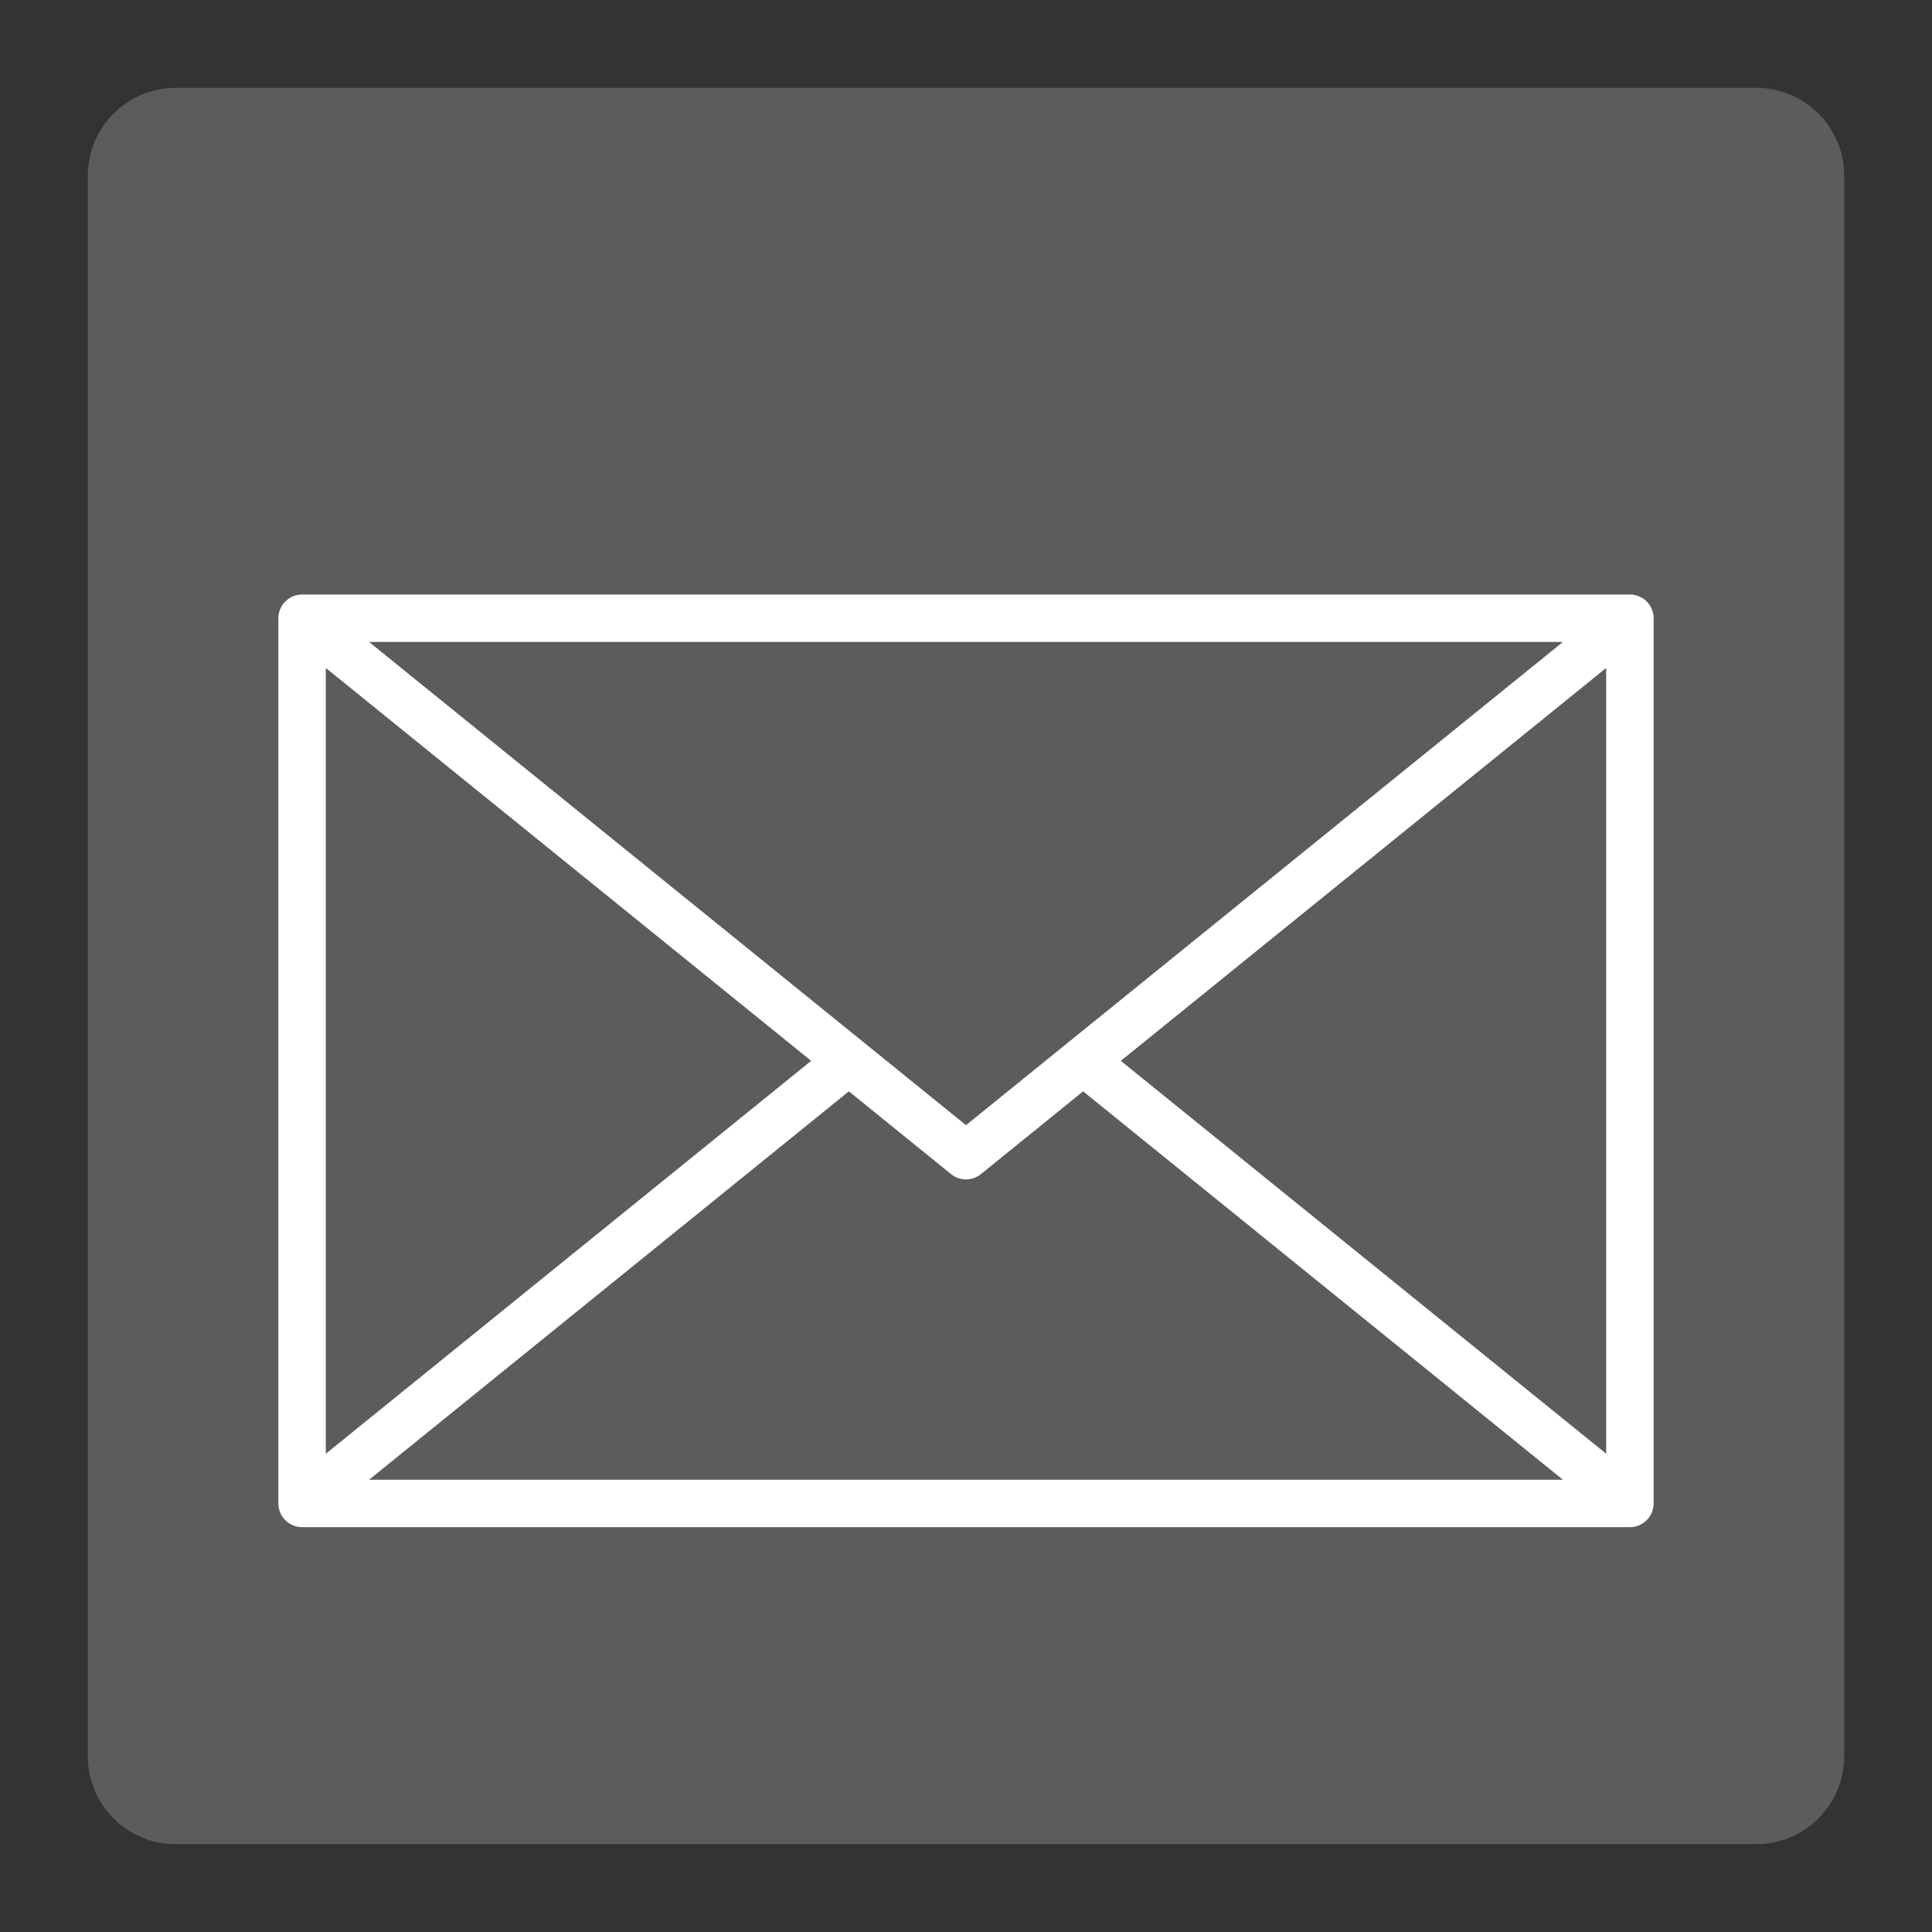
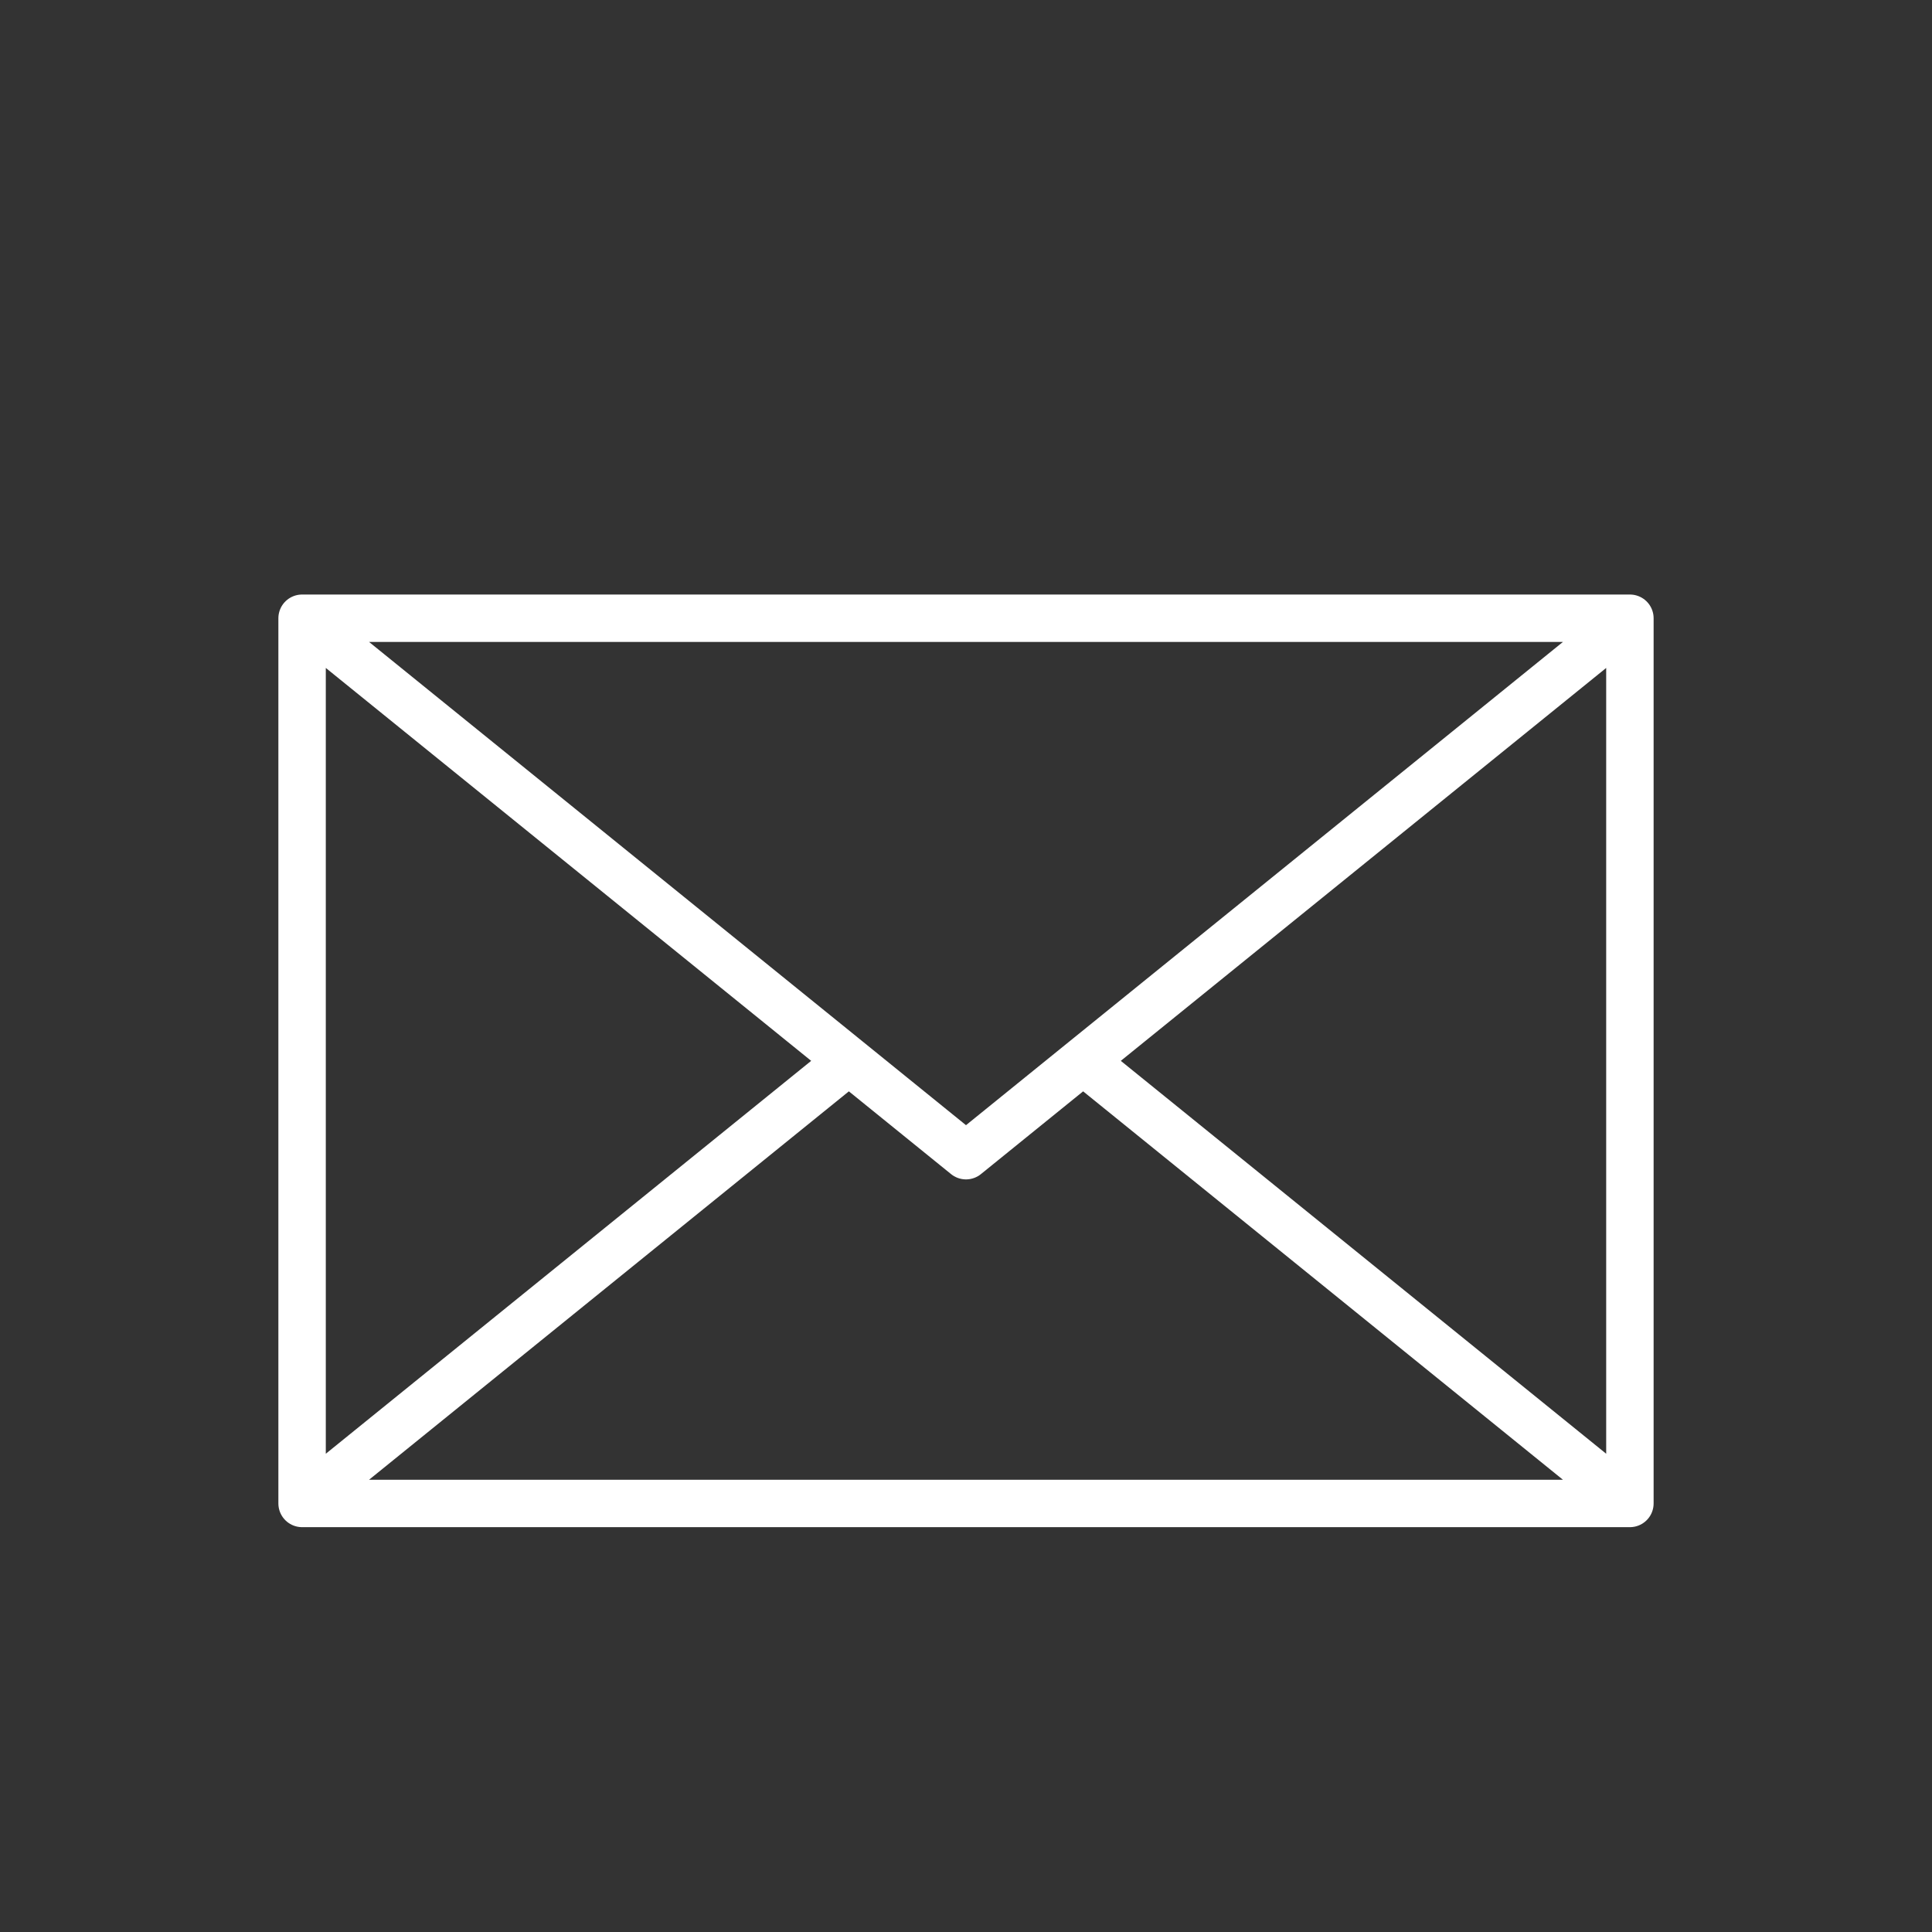
<svg xmlns="http://www.w3.org/2000/svg" width="100%" height="100%" viewBox="0 0 220 220" version="1.1" xml:space="preserve" style="fill-rule:evenodd;clip-rule:evenodd;stroke-linecap:round;stroke-linejoin:round;">
  <rect x="0" y="0" width="220" height="220" fill="#333333" stroke="none" />
-   <path d="M210,20c0,-5.519 -4.481,-10 -10,-10l-180,0c-5.519,0 -10,4.481 -10,10l0,180c0,5.519 4.481,10 10,10l180,0c5.519,0 10,-4.481 10,-10l0,-180Z" style="fill:#fff;fill-opacity:0.2;" />
  <path id="Layer21_0_1_STROKES" d="M185.6,70.4l-151.2,0l62.262,50.4l13.338,10.8l13.338,-10.8l62.262,-50.4l0,100.8l-151.2,0l0,-100.8m0,100.8l62.262,-50.4m88.938,50.4l-62.262,-50.4" style="fill:none;stroke:#fff;stroke-width:5.4px;" />
</svg>